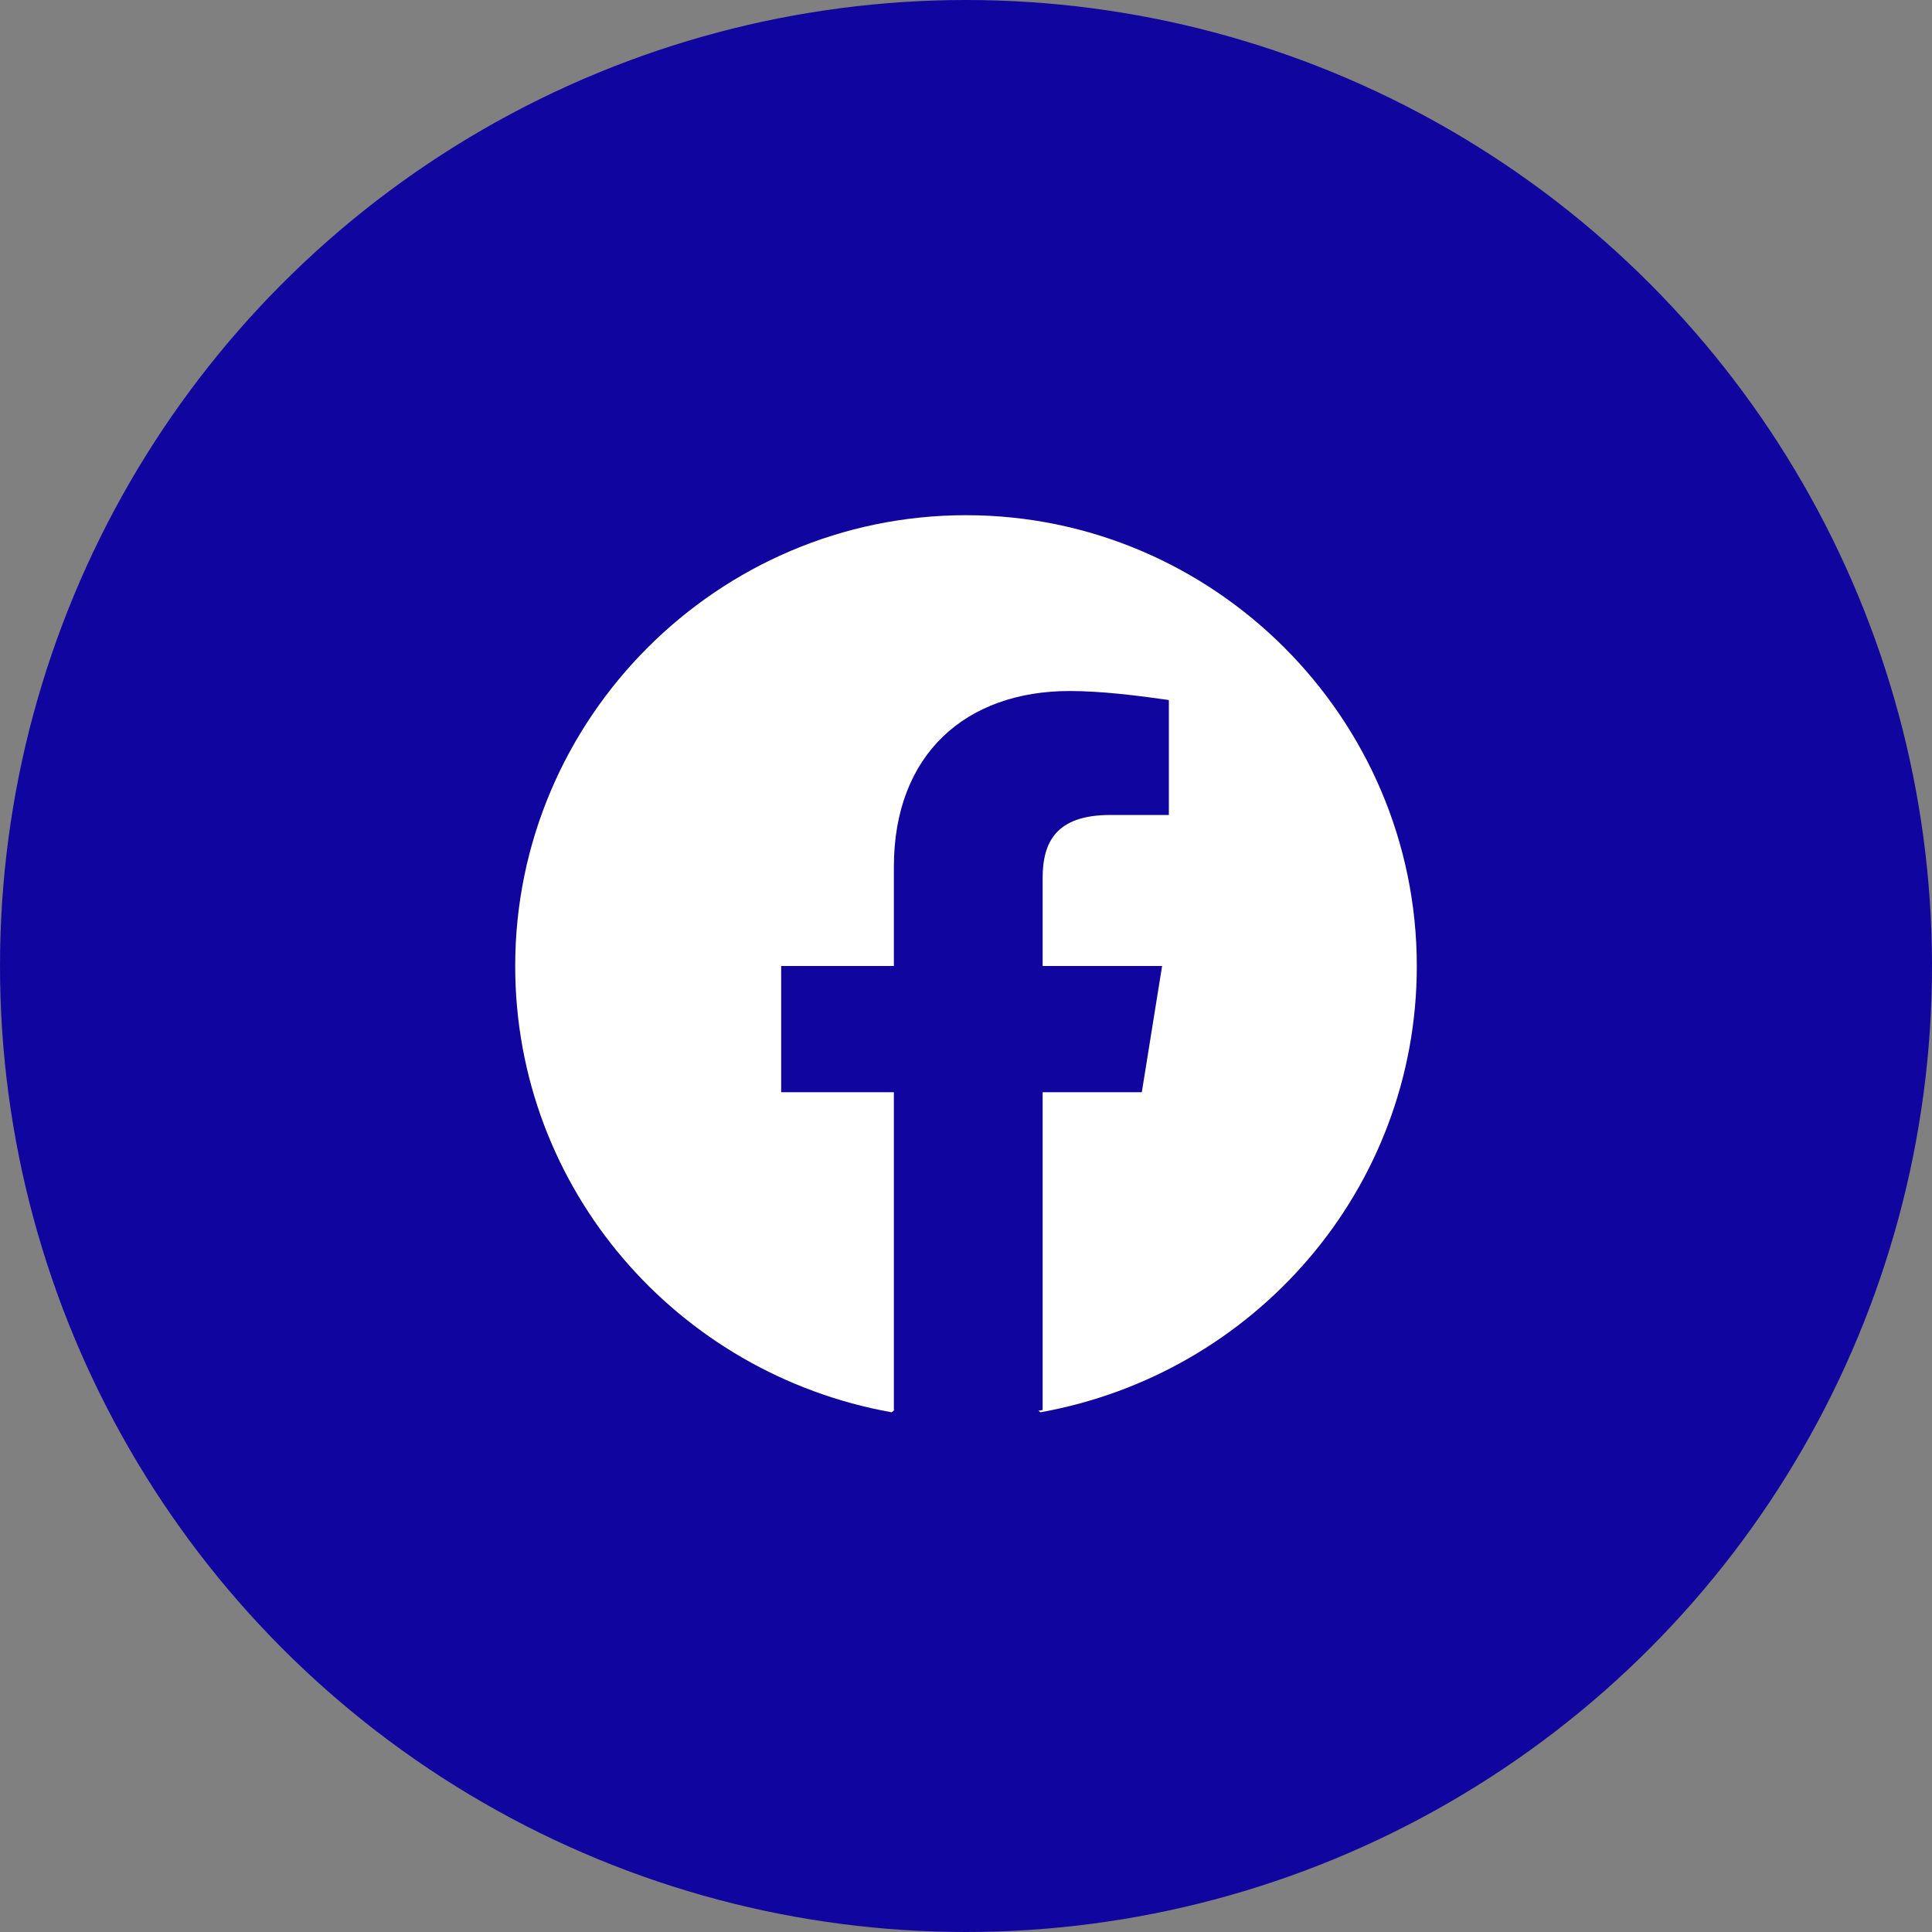
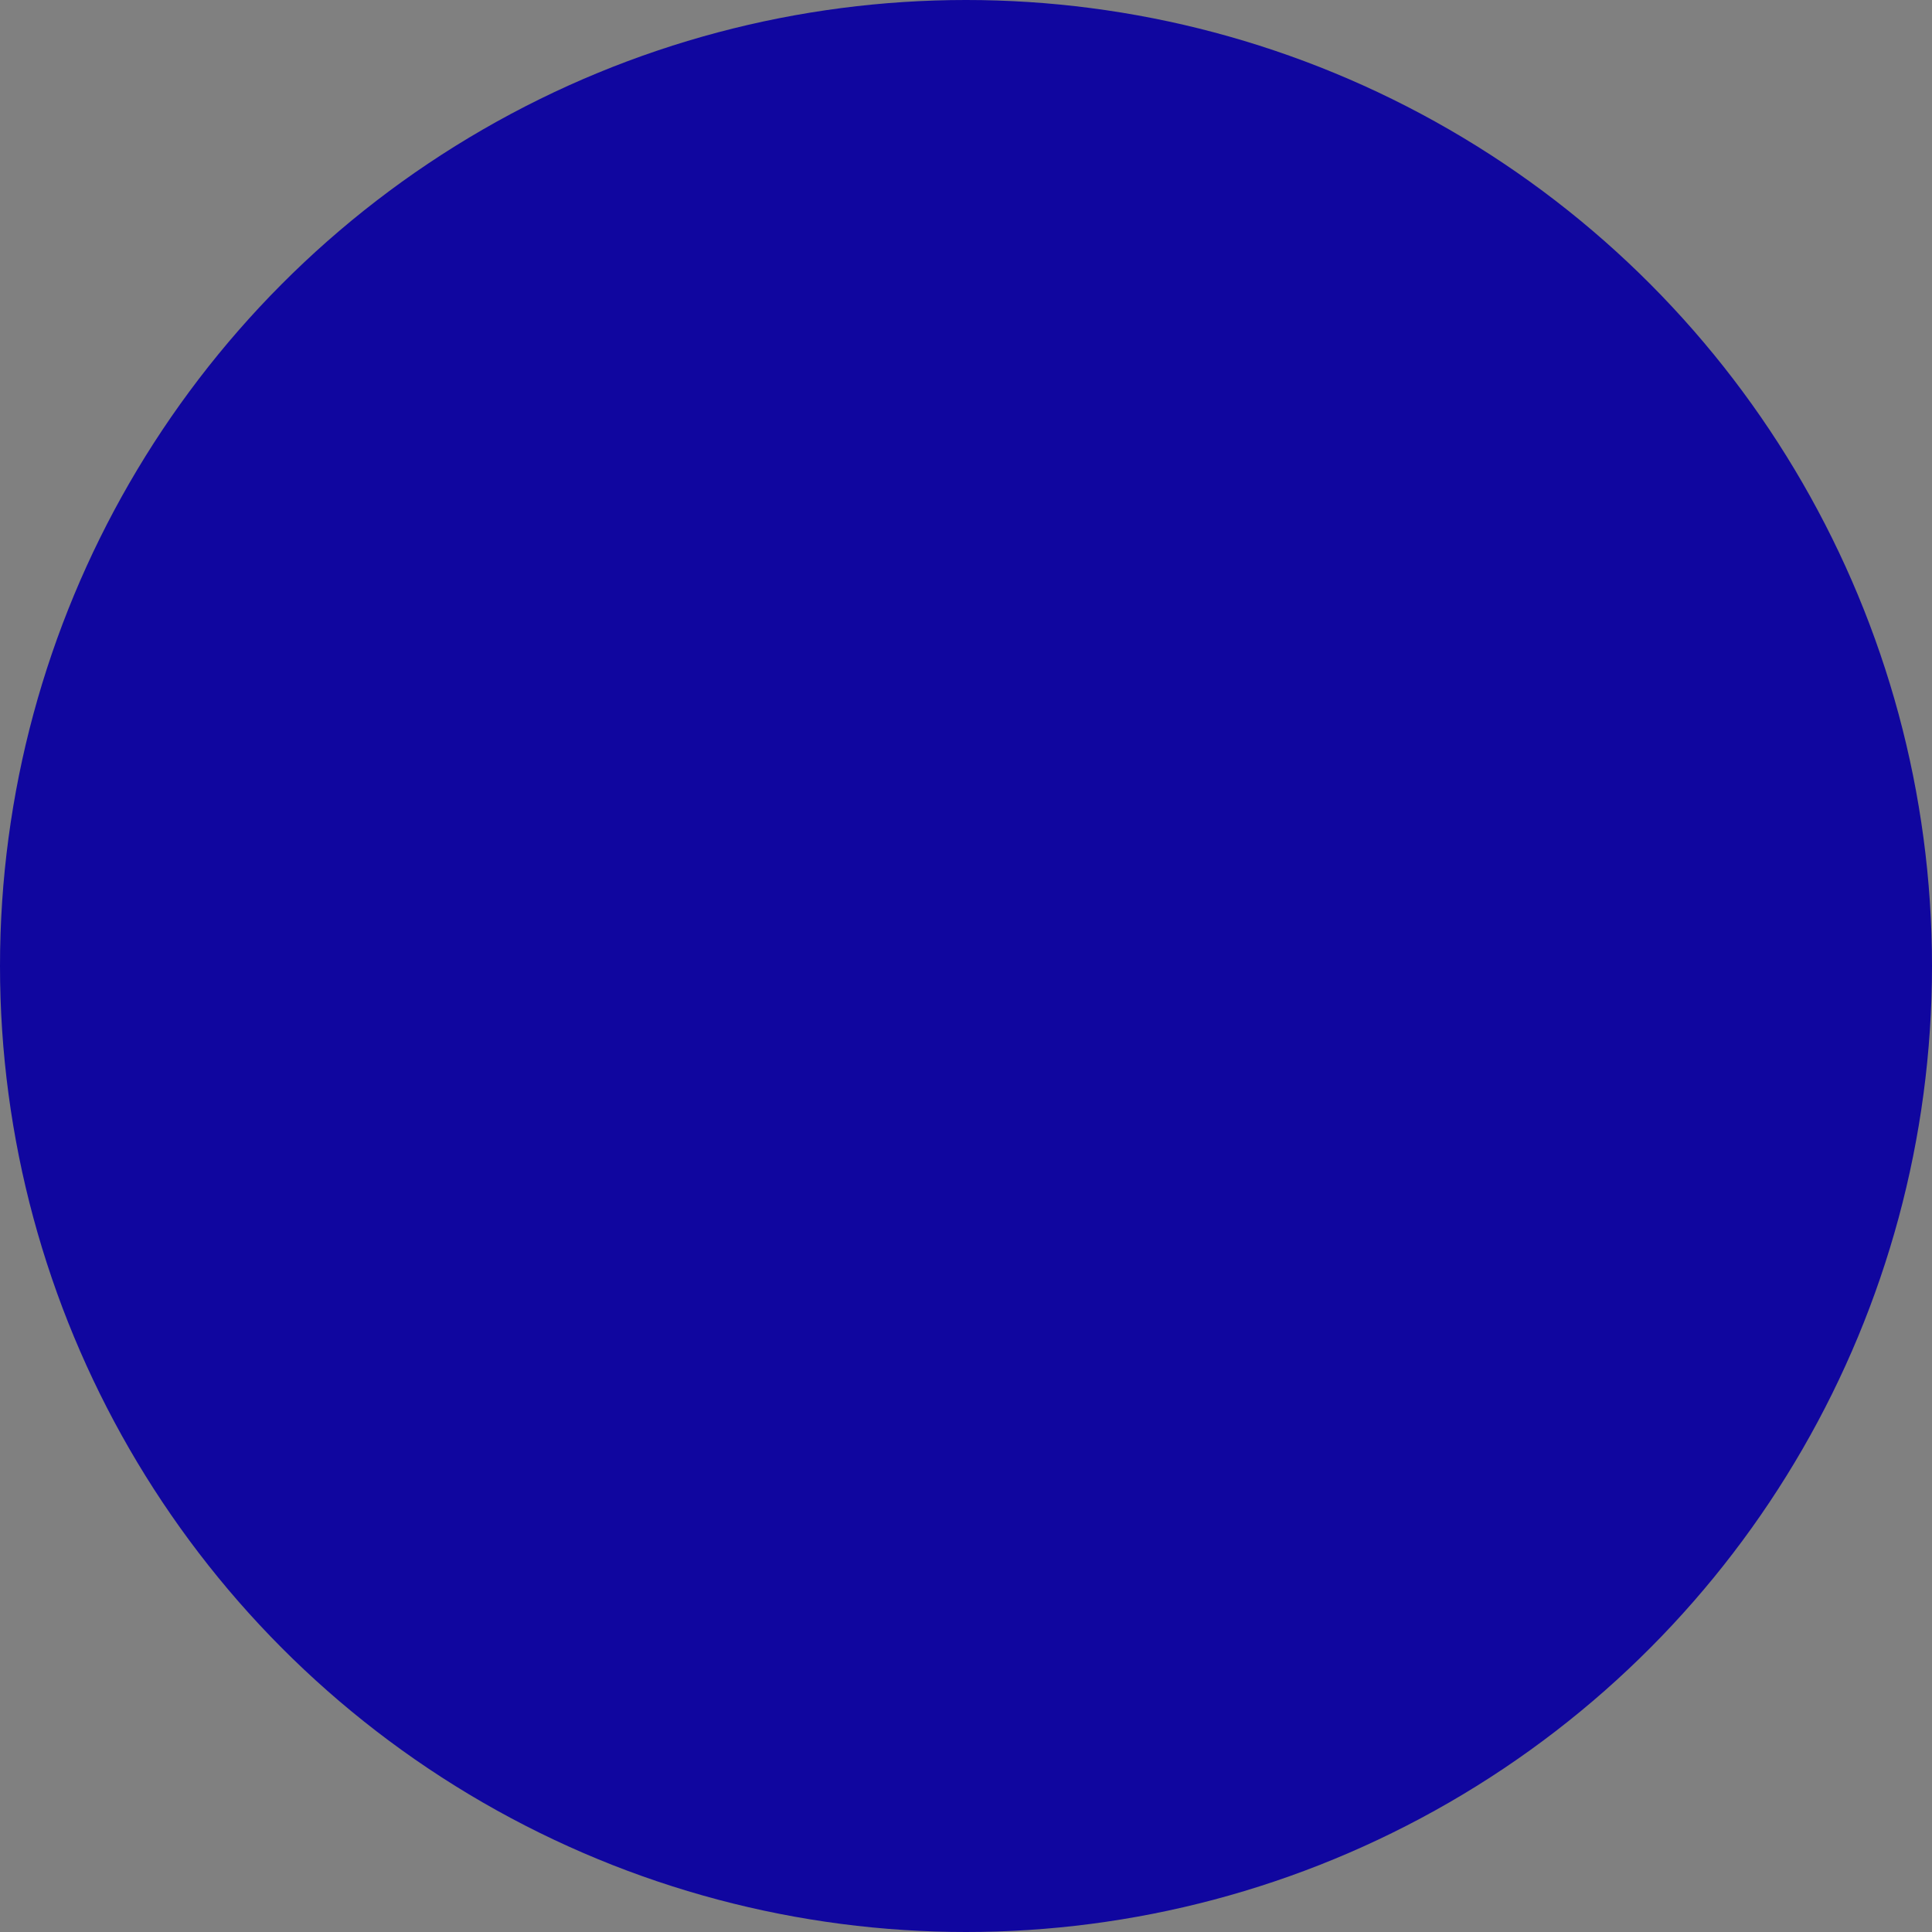
<svg xmlns="http://www.w3.org/2000/svg" width="90" height="90" viewBox="0 0 90 90" fill="none">
  <rect x="0" y="0" width="90" height="90" fill="#808080" stroke="none" />
  <circle cx="45" cy="45" r="45" fill="#10069F" />
  <g clip-path="url(#clip0_0_1)">
-     <path d="M41.535 65.79C31.56 64.005 24 55.395 24 45C24 33.45 33.45 24 45 24C56.55 24 66 33.45 66 45C66 55.395 58.44 64.005 48.465 65.79L47.31 64.845H42.69L41.535 65.79Z" fill="white" />
+     <path d="M41.535 65.79C31.56 64.005 24 55.395 24 45C24 33.45 33.45 24 45 24C66 55.395 58.44 64.005 48.465 65.79L47.31 64.845H42.69L41.535 65.79Z" fill="white" />
    <path d="M53.19 50.88L54.135 45H48.57V40.905C48.57 39.225 49.2 37.965 51.72 37.965H54.45V32.61C52.98 32.4 51.3 32.19 49.83 32.19C45 32.19 41.64 35.13 41.64 40.38V45H36.39V50.88H41.64V65.685C42.795 65.895 43.95 66 45.105 66C46.26 66 47.415 65.895 48.57 65.685V50.88H53.19Z" fill="#10069F" />
  </g>
  <defs>
    <clipPath id="clip0_0_1">
-       <rect width="42" height="42" fill="white" transform="translate(24 24)" />
-     </clipPath>
+       </clipPath>
  </defs>
</svg>